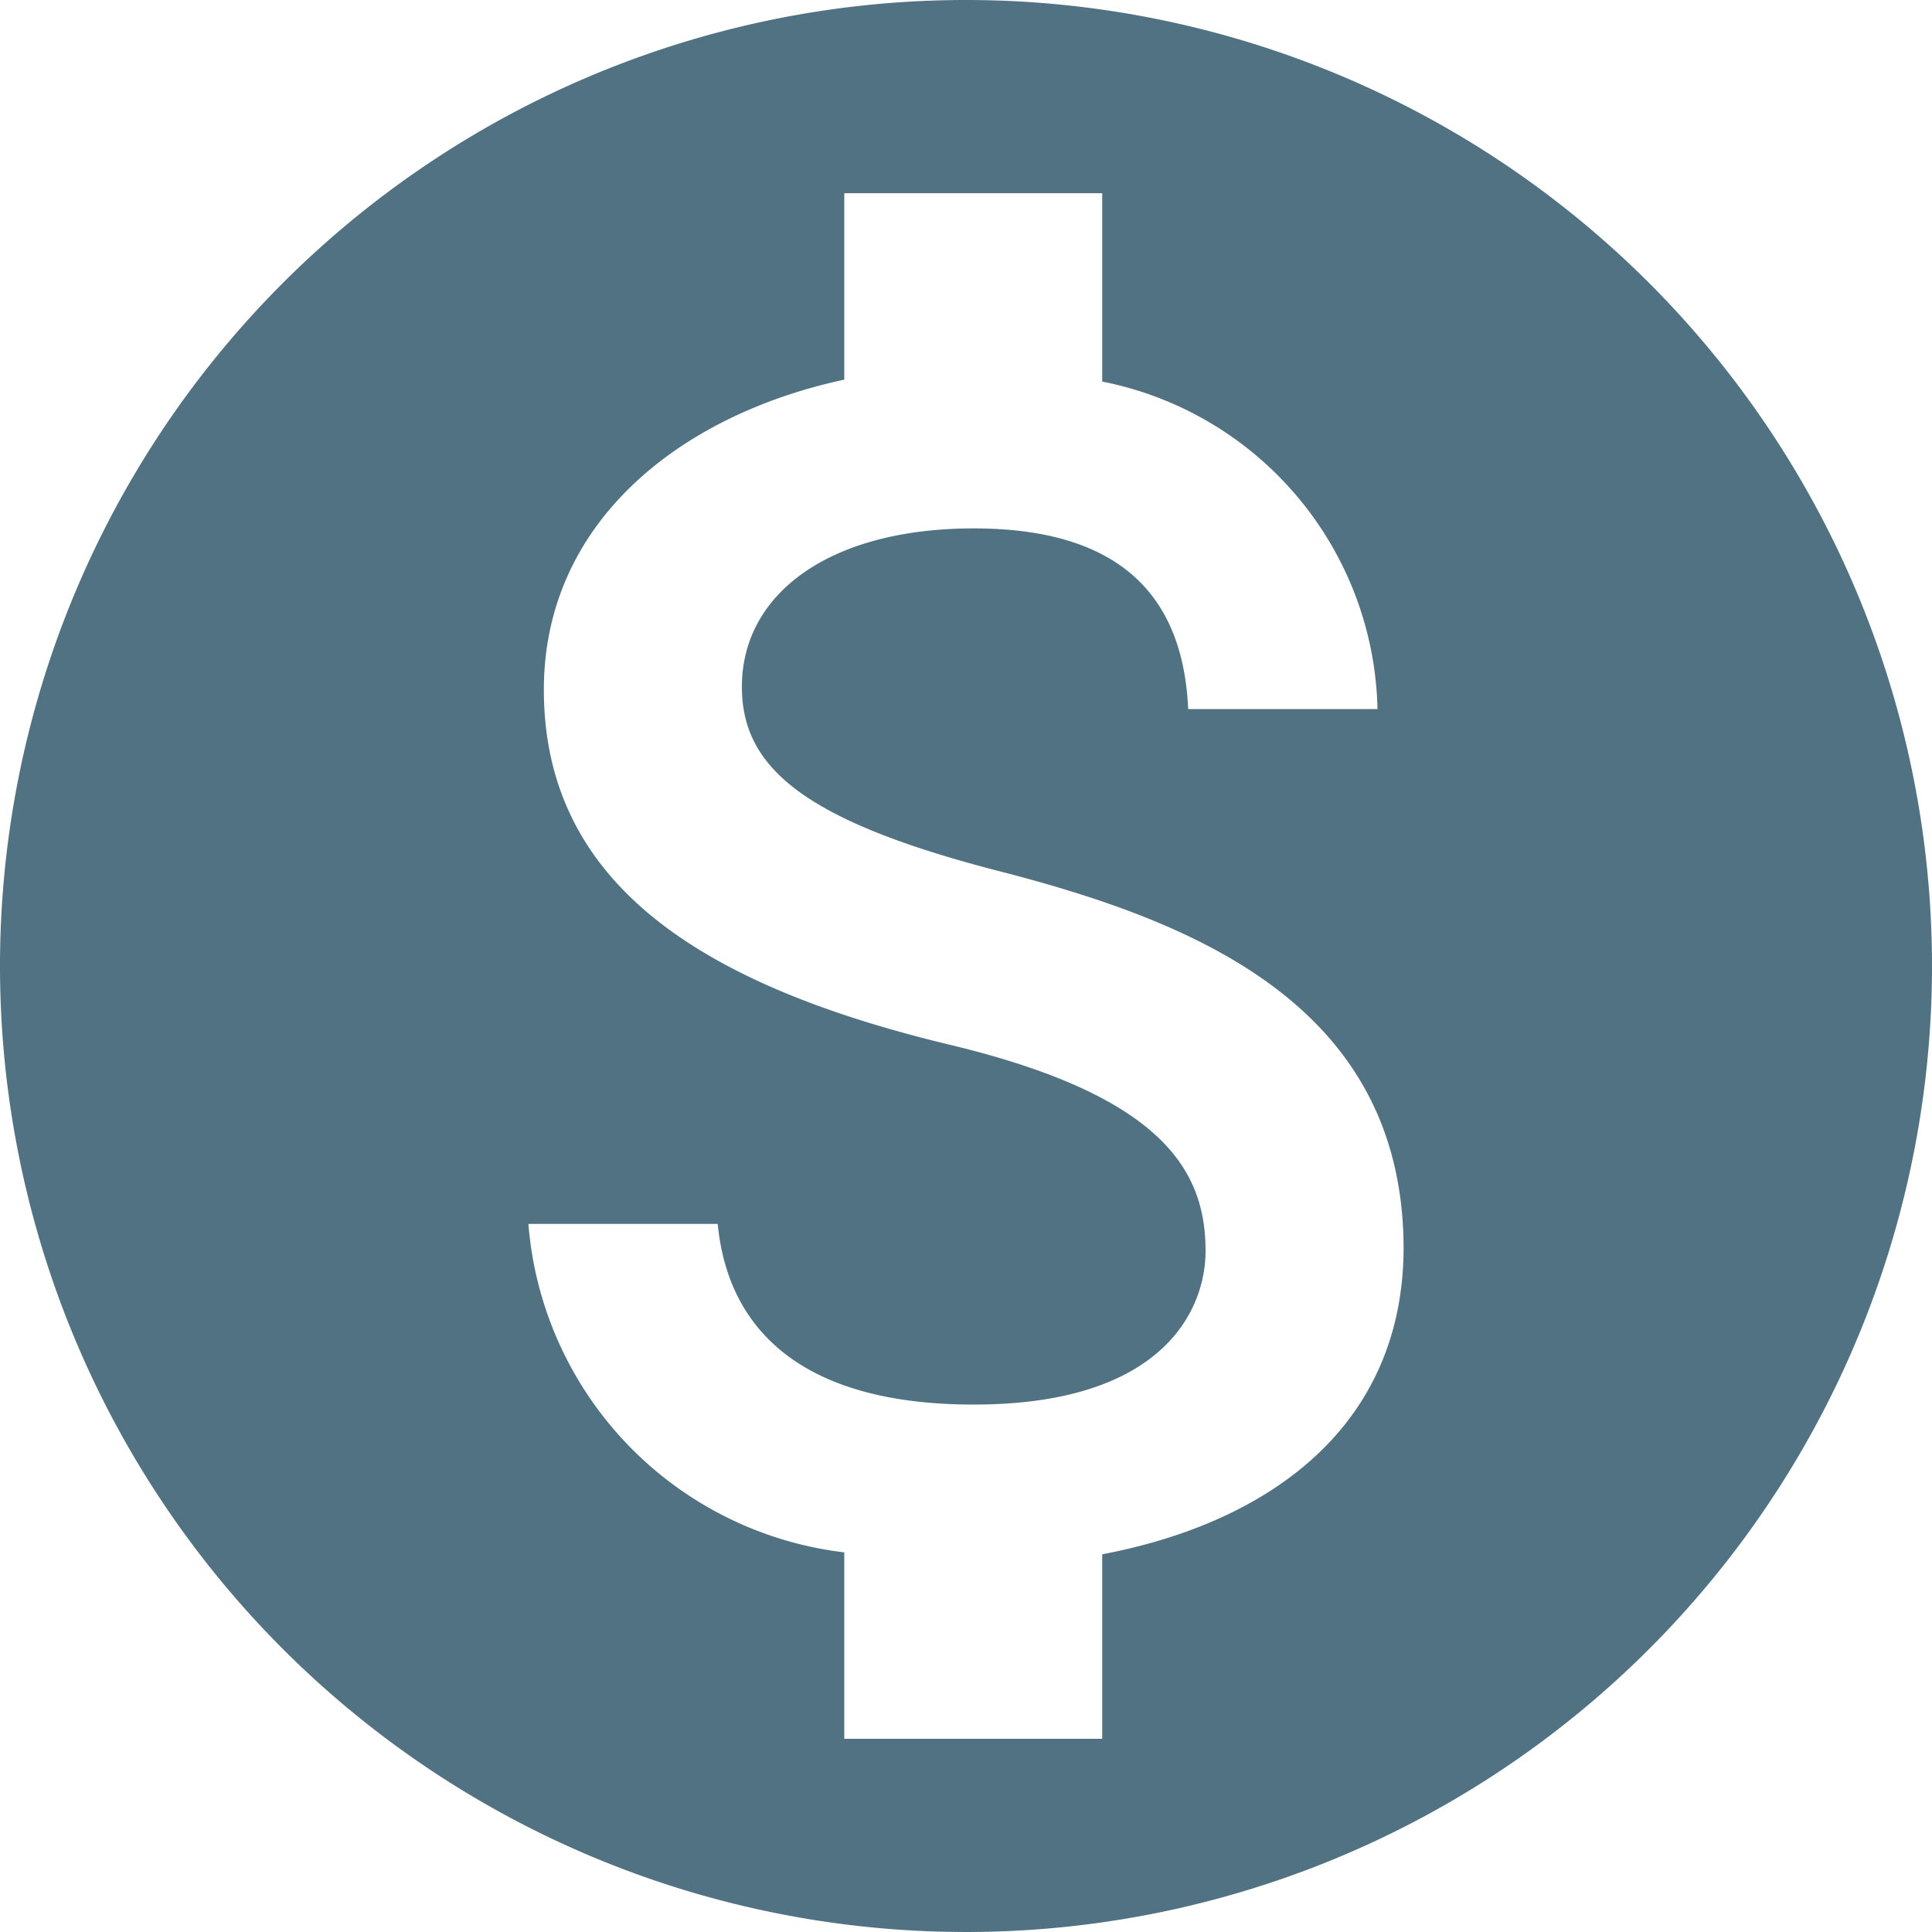
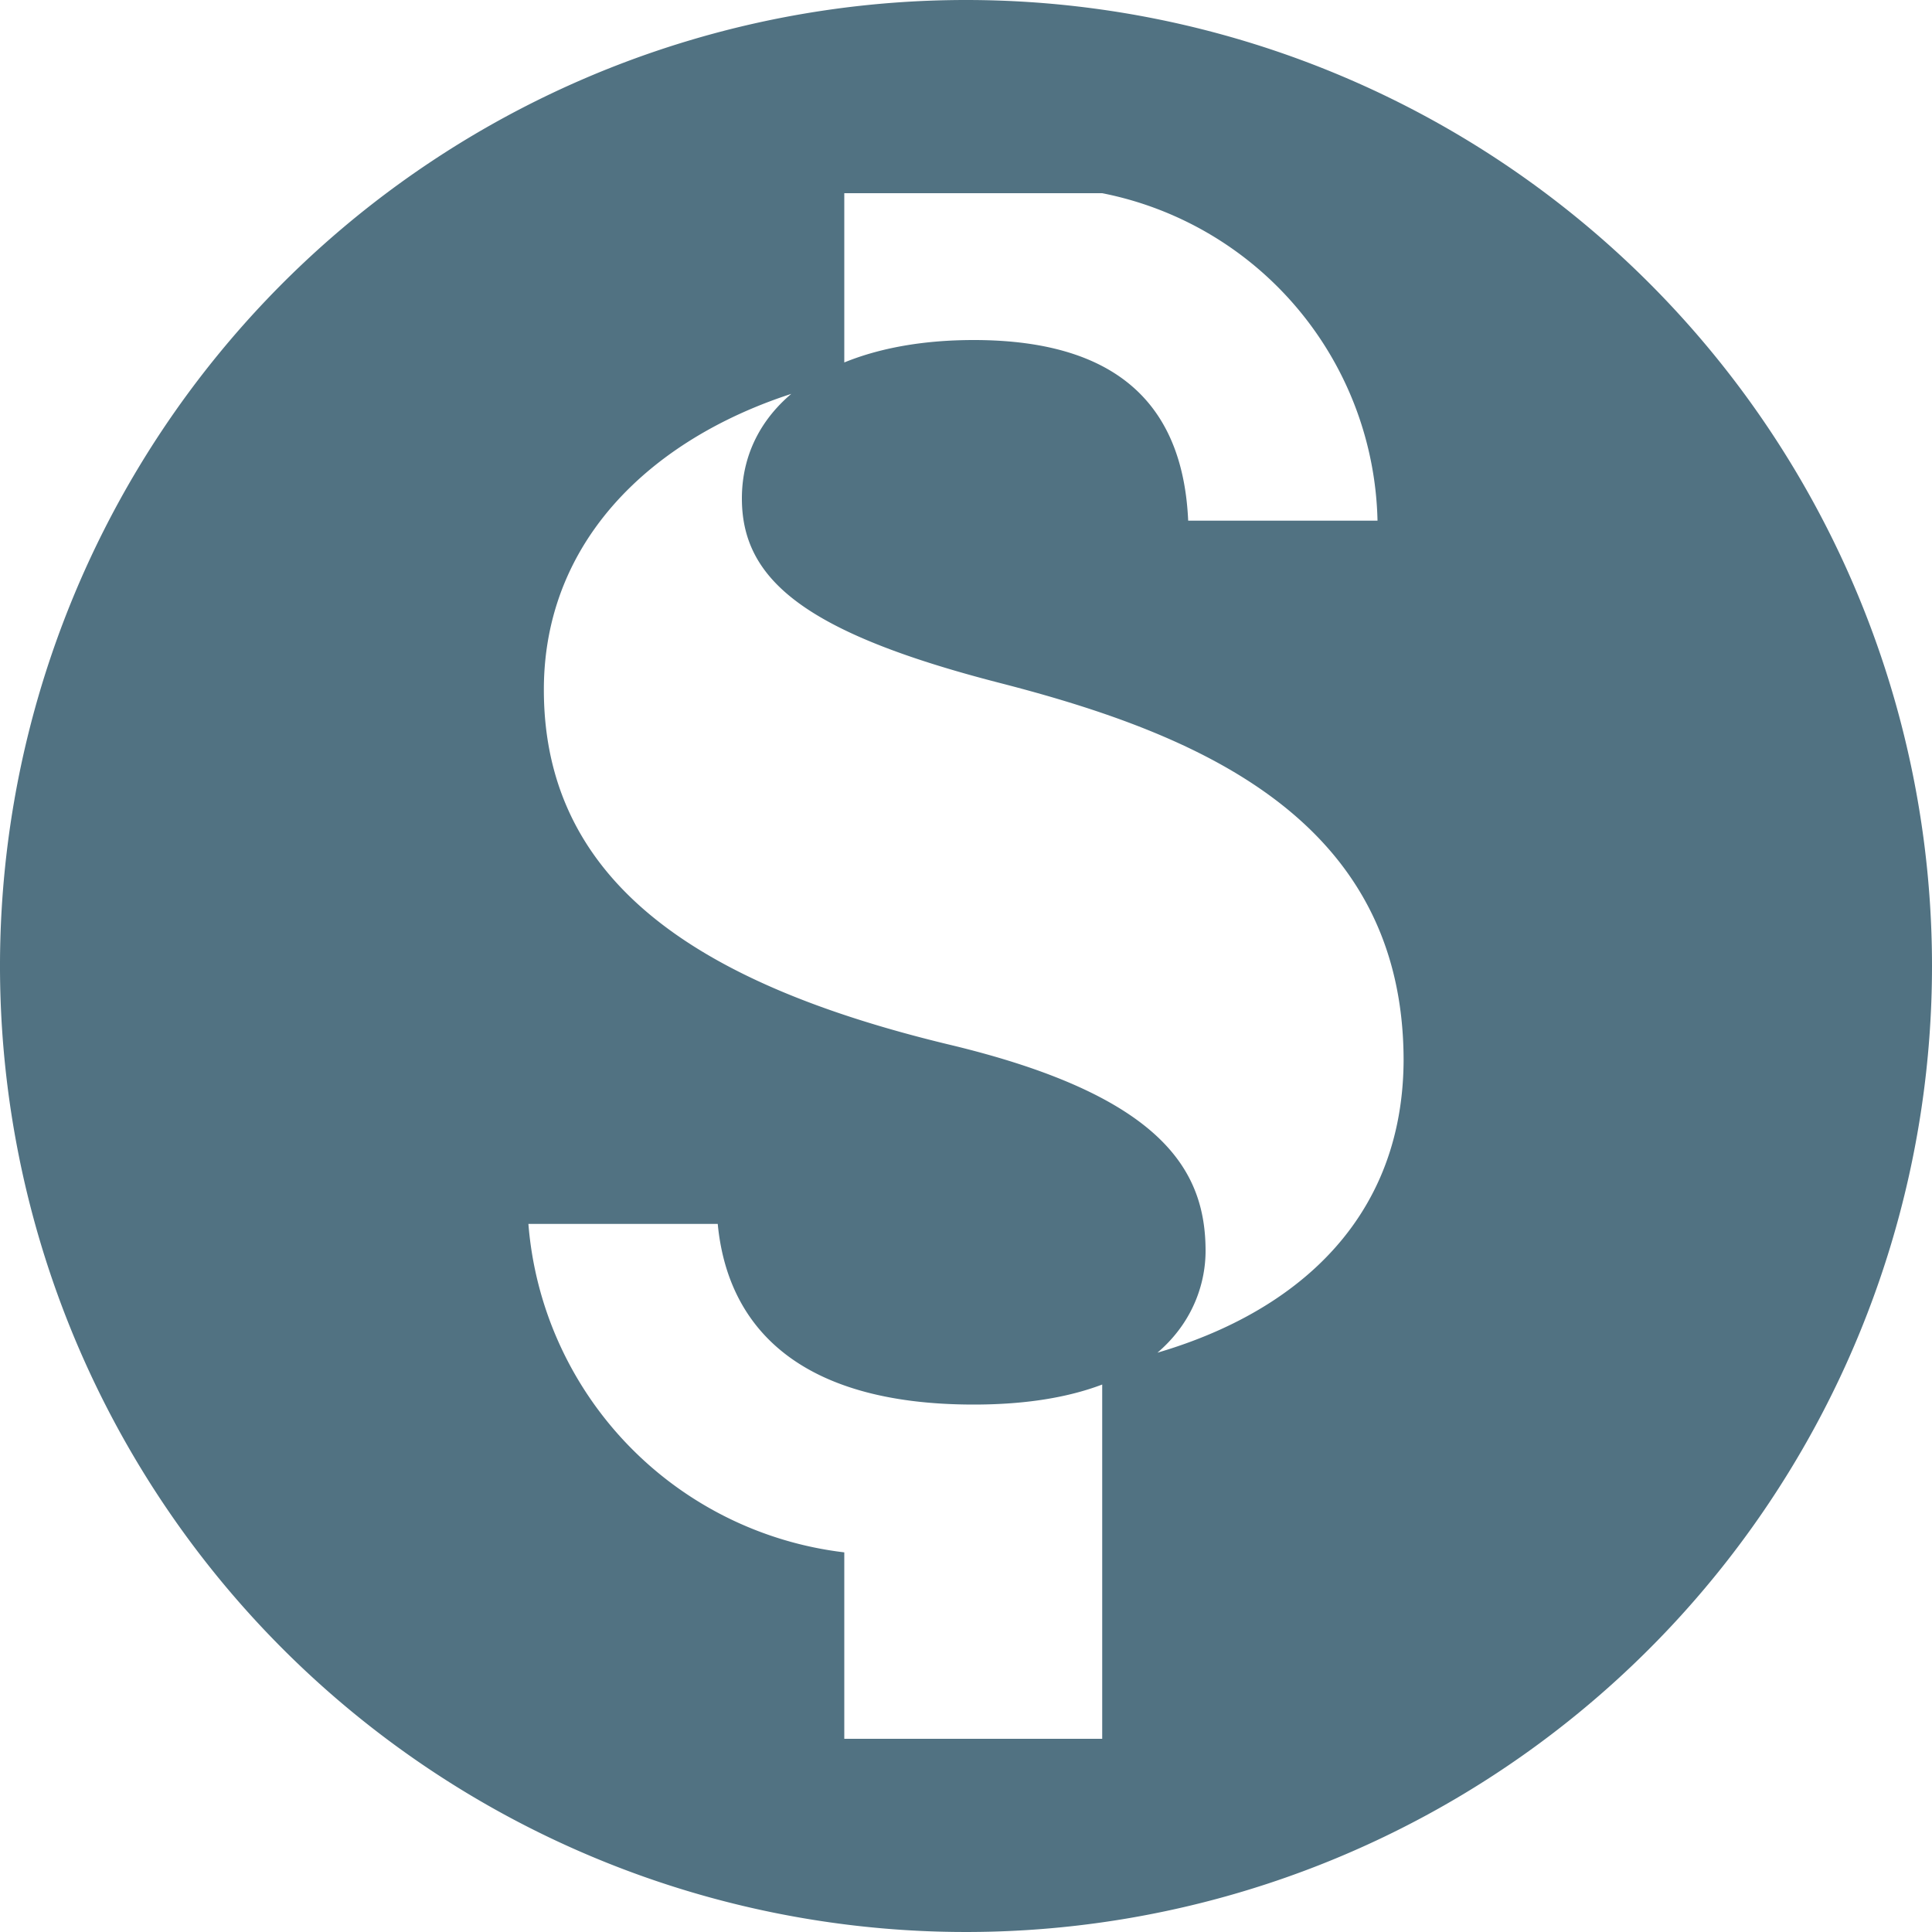
<svg xmlns="http://www.w3.org/2000/svg" width="20" height="20" viewBox="0 0 20 20">
-   <path id="Path_1317" data-name="Path 1317" d="M12,2A10,10,0,1,0,22,12,10,10,0,0,0,12,2Zm1.41,16.09V20H10.74V18.07a3.721,3.721,0,0,1-3.27-3.4H9.43c.1,1.05.82,1.87,2.65,1.87,1.96,0,2.4-.98,2.4-1.59,0-.83-.44-1.61-2.67-2.14-2.48-.6-4.18-1.62-4.18-3.67,0-1.72,1.39-2.84,3.11-3.21V4h2.67V5.95a3.535,3.535,0,0,1,2.85,3.39H14.3c-.05-1.11-.64-1.87-2.22-1.87-1.5,0-2.4.68-2.4,1.64,0,.84.65,1.39,2.67,1.91s4.18,1.39,4.18,3.91c-.01,1.83-1.38,2.83-3.12,3.16Z" transform="translate(-2 -2)" fill="#517282" />
+   <path id="Path_1317" data-name="Path 1317" d="M12,2A10,10,0,1,0,22,12,10,10,0,0,0,12,2Zm1.41,16.09V20H10.74V18.07a3.721,3.721,0,0,1-3.27-3.4H9.43c.1,1.05.82,1.87,2.65,1.87,1.96,0,2.4-.98,2.4-1.59,0-.83-.44-1.61-2.67-2.14-2.48-.6-4.18-1.62-4.18-3.67,0-1.72,1.39-2.84,3.11-3.21V4h2.67a3.535,3.535,0,0,1,2.85,3.39H14.3c-.05-1.11-.64-1.87-2.22-1.87-1.5,0-2.4.68-2.4,1.64,0,.84.65,1.39,2.67,1.91s4.18,1.39,4.18,3.91c-.01,1.83-1.38,2.83-3.12,3.16Z" transform="translate(-2 -2)" fill="#517282" />
</svg>